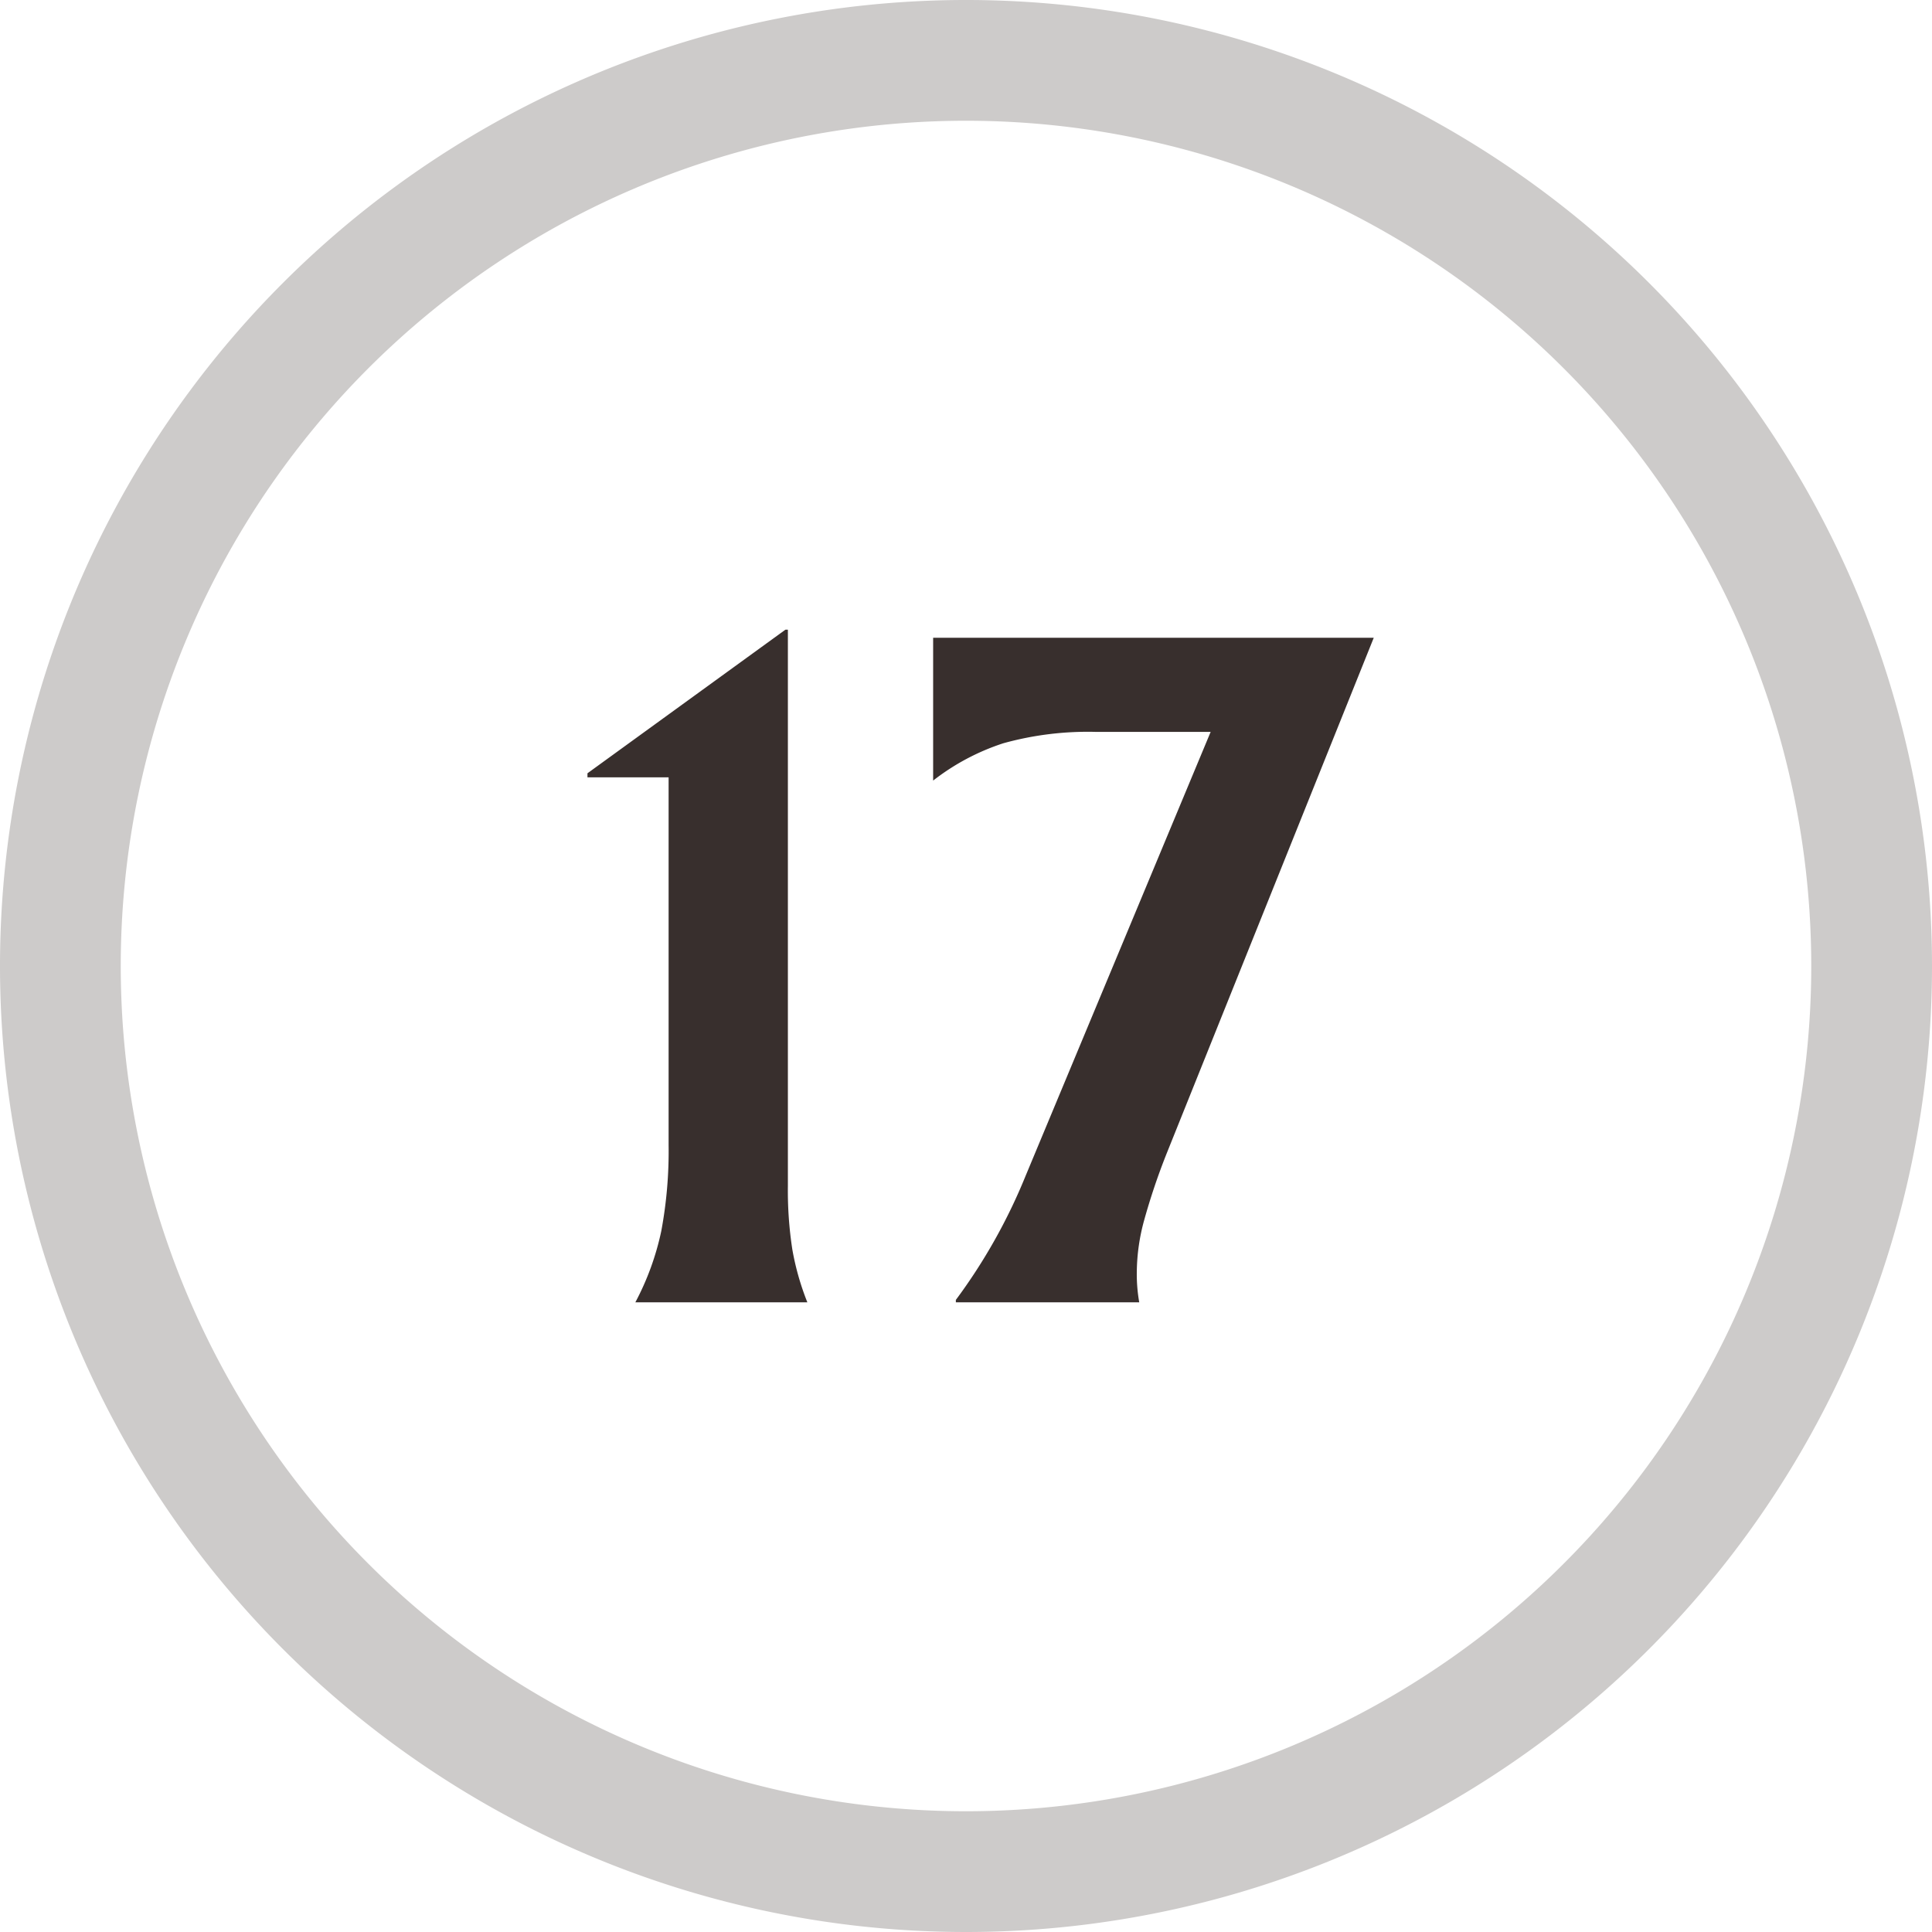
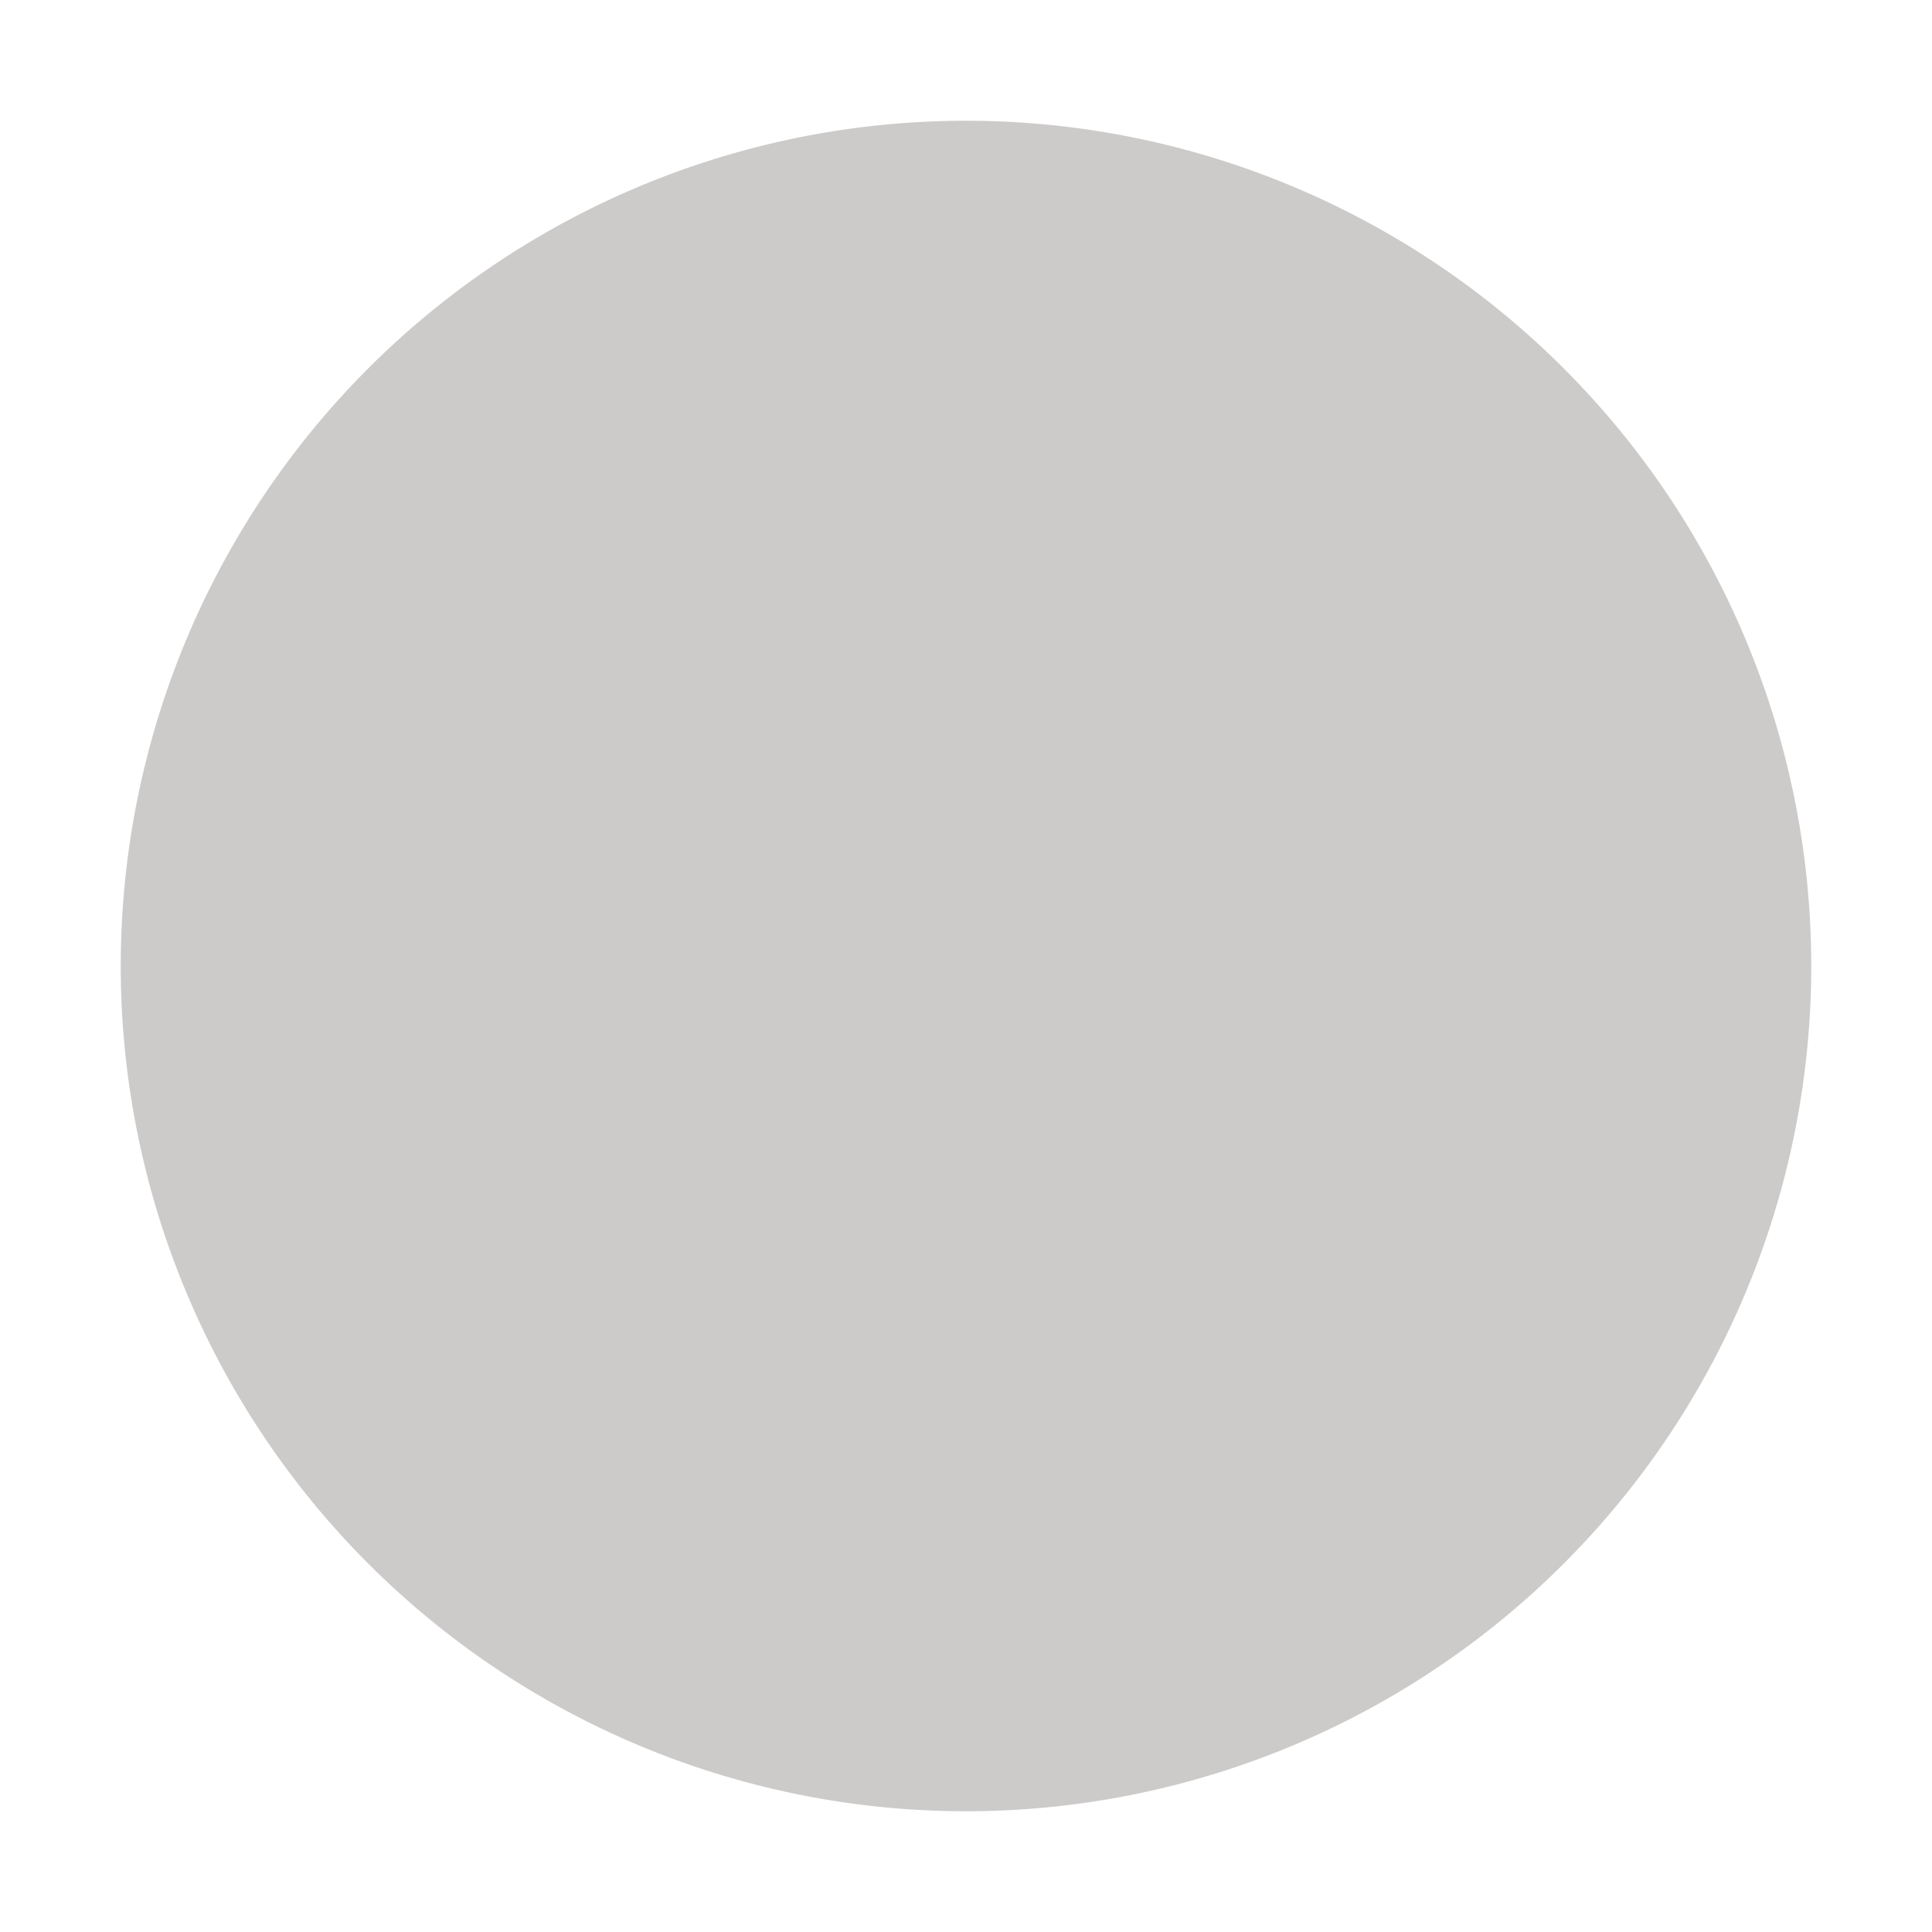
<svg xmlns="http://www.w3.org/2000/svg" id="Layer_1" data-name="Layer 1" viewBox="0 0 100 100">
  <defs>
    <style>.cls-1{fill:none;}.cls-2{fill:#cdcbca;}.cls-3{fill:#382f2d;}</style>
  </defs>
  <title>hole-17</title>
-   <path class="cls-1" d="M93.75,50A43.75,43.75,0,1,1,50,6.25,43.75,43.75,0,0,1,93.75,50" />
-   <path class="cls-2" d="M93.75,50A43.75,43.75,0,1,1,50,6.25,43.751,43.751,0,0,1,93.75,50M100,50a50,50,0,1,0-50,50,50,50,0,0,0,50-50" />
-   <path class="cls-3" d="M71.105,33.011H48.299v7.392a11.877,11.877,0,0,1,3.633-1.932,16.355,16.355,0,0,1,4.809-.588h5.922l-9.576,22.974a29.184,29.184,0,0,1-3.612,6.426v.126h9.492a8.361,8.361,0,0,1-.126-1.596,10.387,10.387,0,0,1,.378-2.646,33.866,33.866,0,0,1,1.176-3.486Zm-38.22,34.398h8.904a13.85,13.85,0,0,1-.777-2.73,20.036,20.036,0,0,1-.231-3.318v-28.77h-.126l-10.248,7.434v.21h4.2v19.026a22.563,22.563,0,0,1-.378,4.452,14.055,14.055,0,0,1-1.344,3.696" />
+   <path class="cls-2" d="M93.75,50A43.75,43.75,0,1,1,50,6.25,43.751,43.751,0,0,1,93.75,50M100,50" />
</svg>